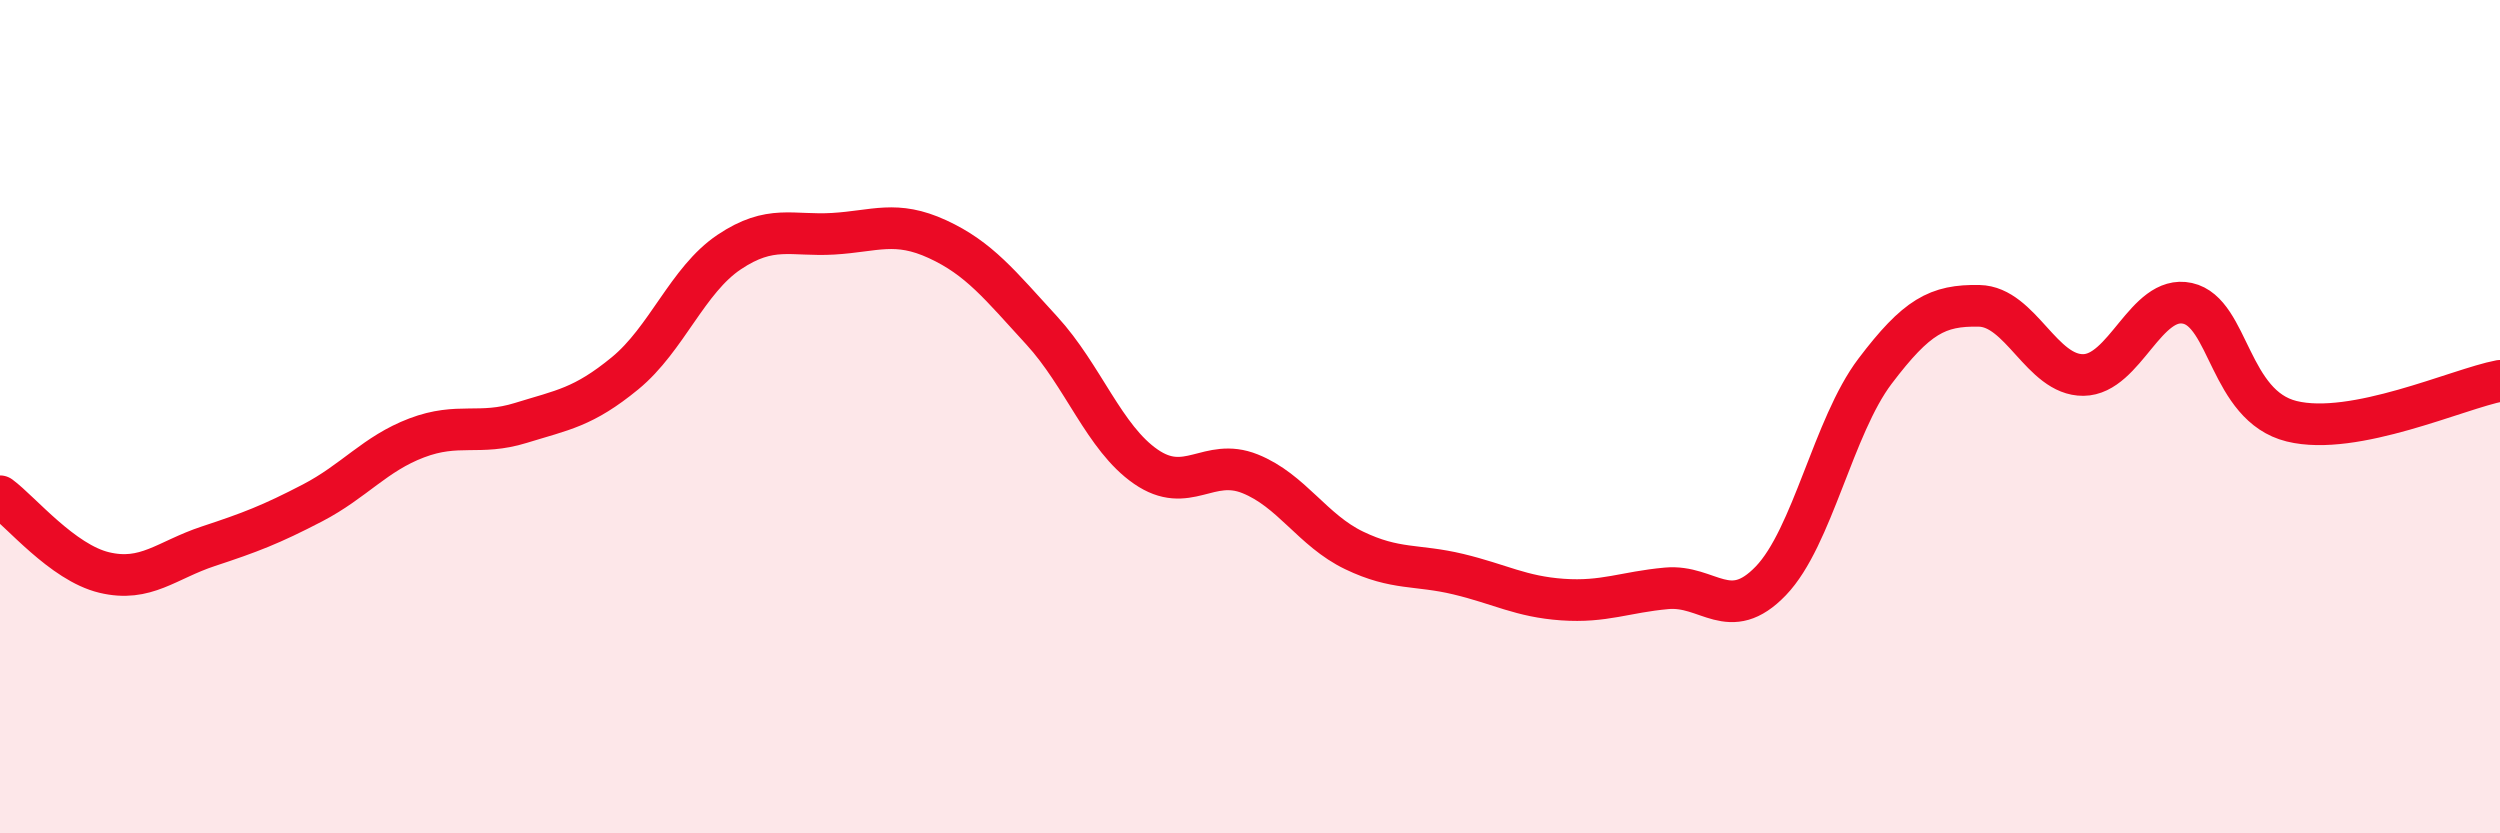
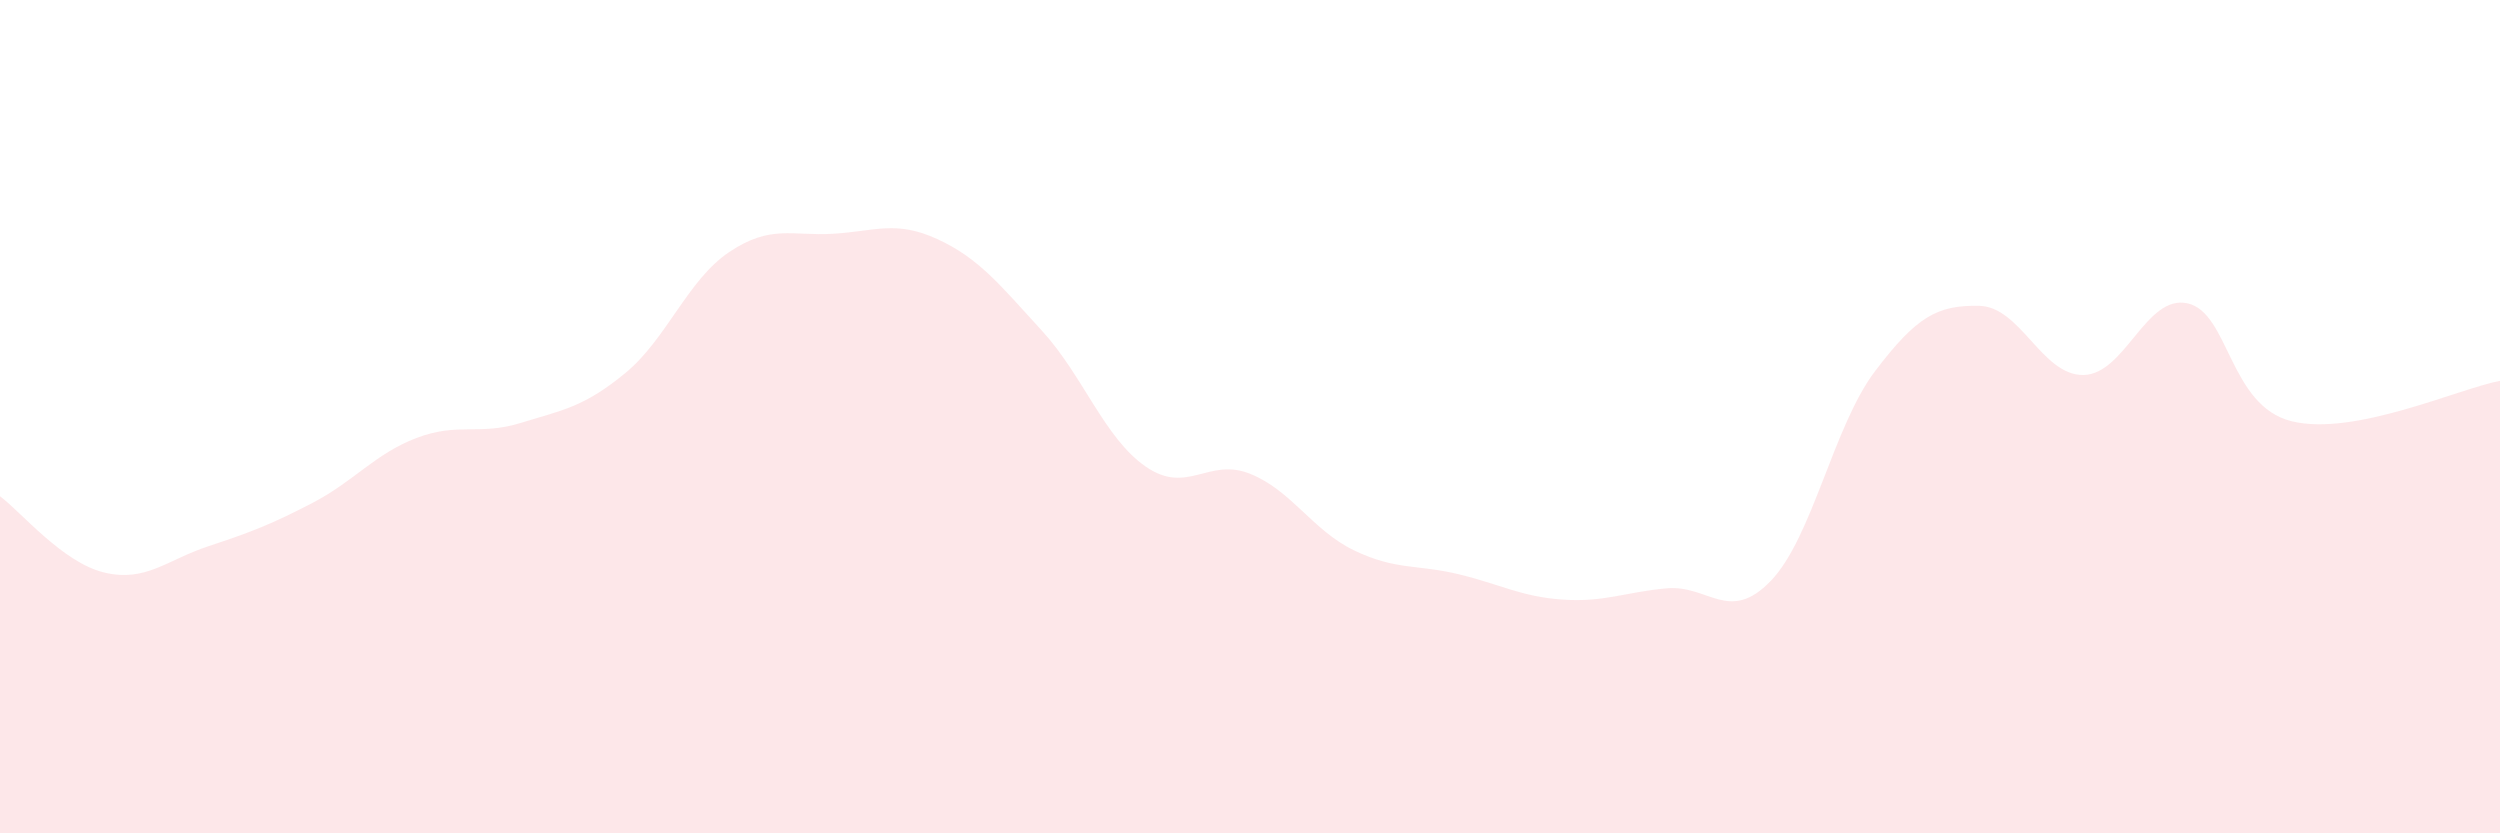
<svg xmlns="http://www.w3.org/2000/svg" width="60" height="20" viewBox="0 0 60 20">
  <path d="M 0,11.91 C 0.5,12.28 1.5,13.5 2.5,13.74 C 3.5,13.98 4,13.44 5,13.11 C 6,12.78 6.5,12.59 7.5,12.07 C 8.5,11.55 9,10.89 10,10.51 C 11,10.13 11.5,10.46 12.5,10.15 C 13.5,9.84 14,9.78 15,8.96 C 16,8.14 16.5,6.72 17.5,6.05 C 18.5,5.38 19,5.67 20,5.61 C 21,5.55 21.5,5.28 22.5,5.74 C 23.5,6.2 24,6.84 25,7.93 C 26,9.02 26.5,10.51 27.5,11.2 C 28.5,11.89 29,10.97 30,11.37 C 31,11.77 31.5,12.73 32.5,13.21 C 33.5,13.69 34,13.54 35,13.78 C 36,14.02 36.5,14.32 37.5,14.39 C 38.5,14.46 39,14.21 40,14.12 C 41,14.03 41.5,14.98 42.5,13.94 C 43.5,12.9 44,10.23 45,8.91 C 46,7.59 46.5,7.32 47.5,7.34 C 48.5,7.36 49,9.01 50,9 C 51,8.99 51.5,7.06 52.5,7.28 C 53.5,7.5 53.5,9.74 55,10.11 C 56.5,10.48 59,9.33 60,9.14L60 20L0 20Z" fill="#EB0A25" opacity="0.1" stroke-linecap="round" stroke-linejoin="round" />
-   <path d="M 0,11.91 C 0.5,12.28 1.5,13.5 2.5,13.74 C 3.5,13.98 4,13.44 5,13.11 C 6,12.78 6.5,12.59 7.5,12.07 C 8.5,11.55 9,10.89 10,10.51 C 11,10.13 11.5,10.46 12.5,10.15 C 13.5,9.84 14,9.78 15,8.96 C 16,8.14 16.5,6.72 17.5,6.05 C 18.5,5.38 19,5.67 20,5.61 C 21,5.55 21.5,5.28 22.5,5.74 C 23.5,6.2 24,6.84 25,7.93 C 26,9.02 26.5,10.51 27.5,11.2 C 28.5,11.89 29,10.97 30,11.37 C 31,11.77 31.5,12.73 32.5,13.21 C 33.5,13.69 34,13.54 35,13.78 C 36,14.02 36.5,14.32 37.5,14.39 C 38.5,14.46 39,14.21 40,14.12 C 41,14.03 41.5,14.98 42.5,13.94 C 43.5,12.9 44,10.23 45,8.91 C 46,7.59 46.5,7.32 47.5,7.34 C 48.5,7.36 49,9.01 50,9 C 51,8.99 51.5,7.06 52.5,7.28 C 53.5,7.5 53.5,9.74 55,10.11 C 56.5,10.48 59,9.33 60,9.14" stroke="#EB0A25" stroke-width="1" fill="none" stroke-linecap="round" stroke-linejoin="round" />
</svg>